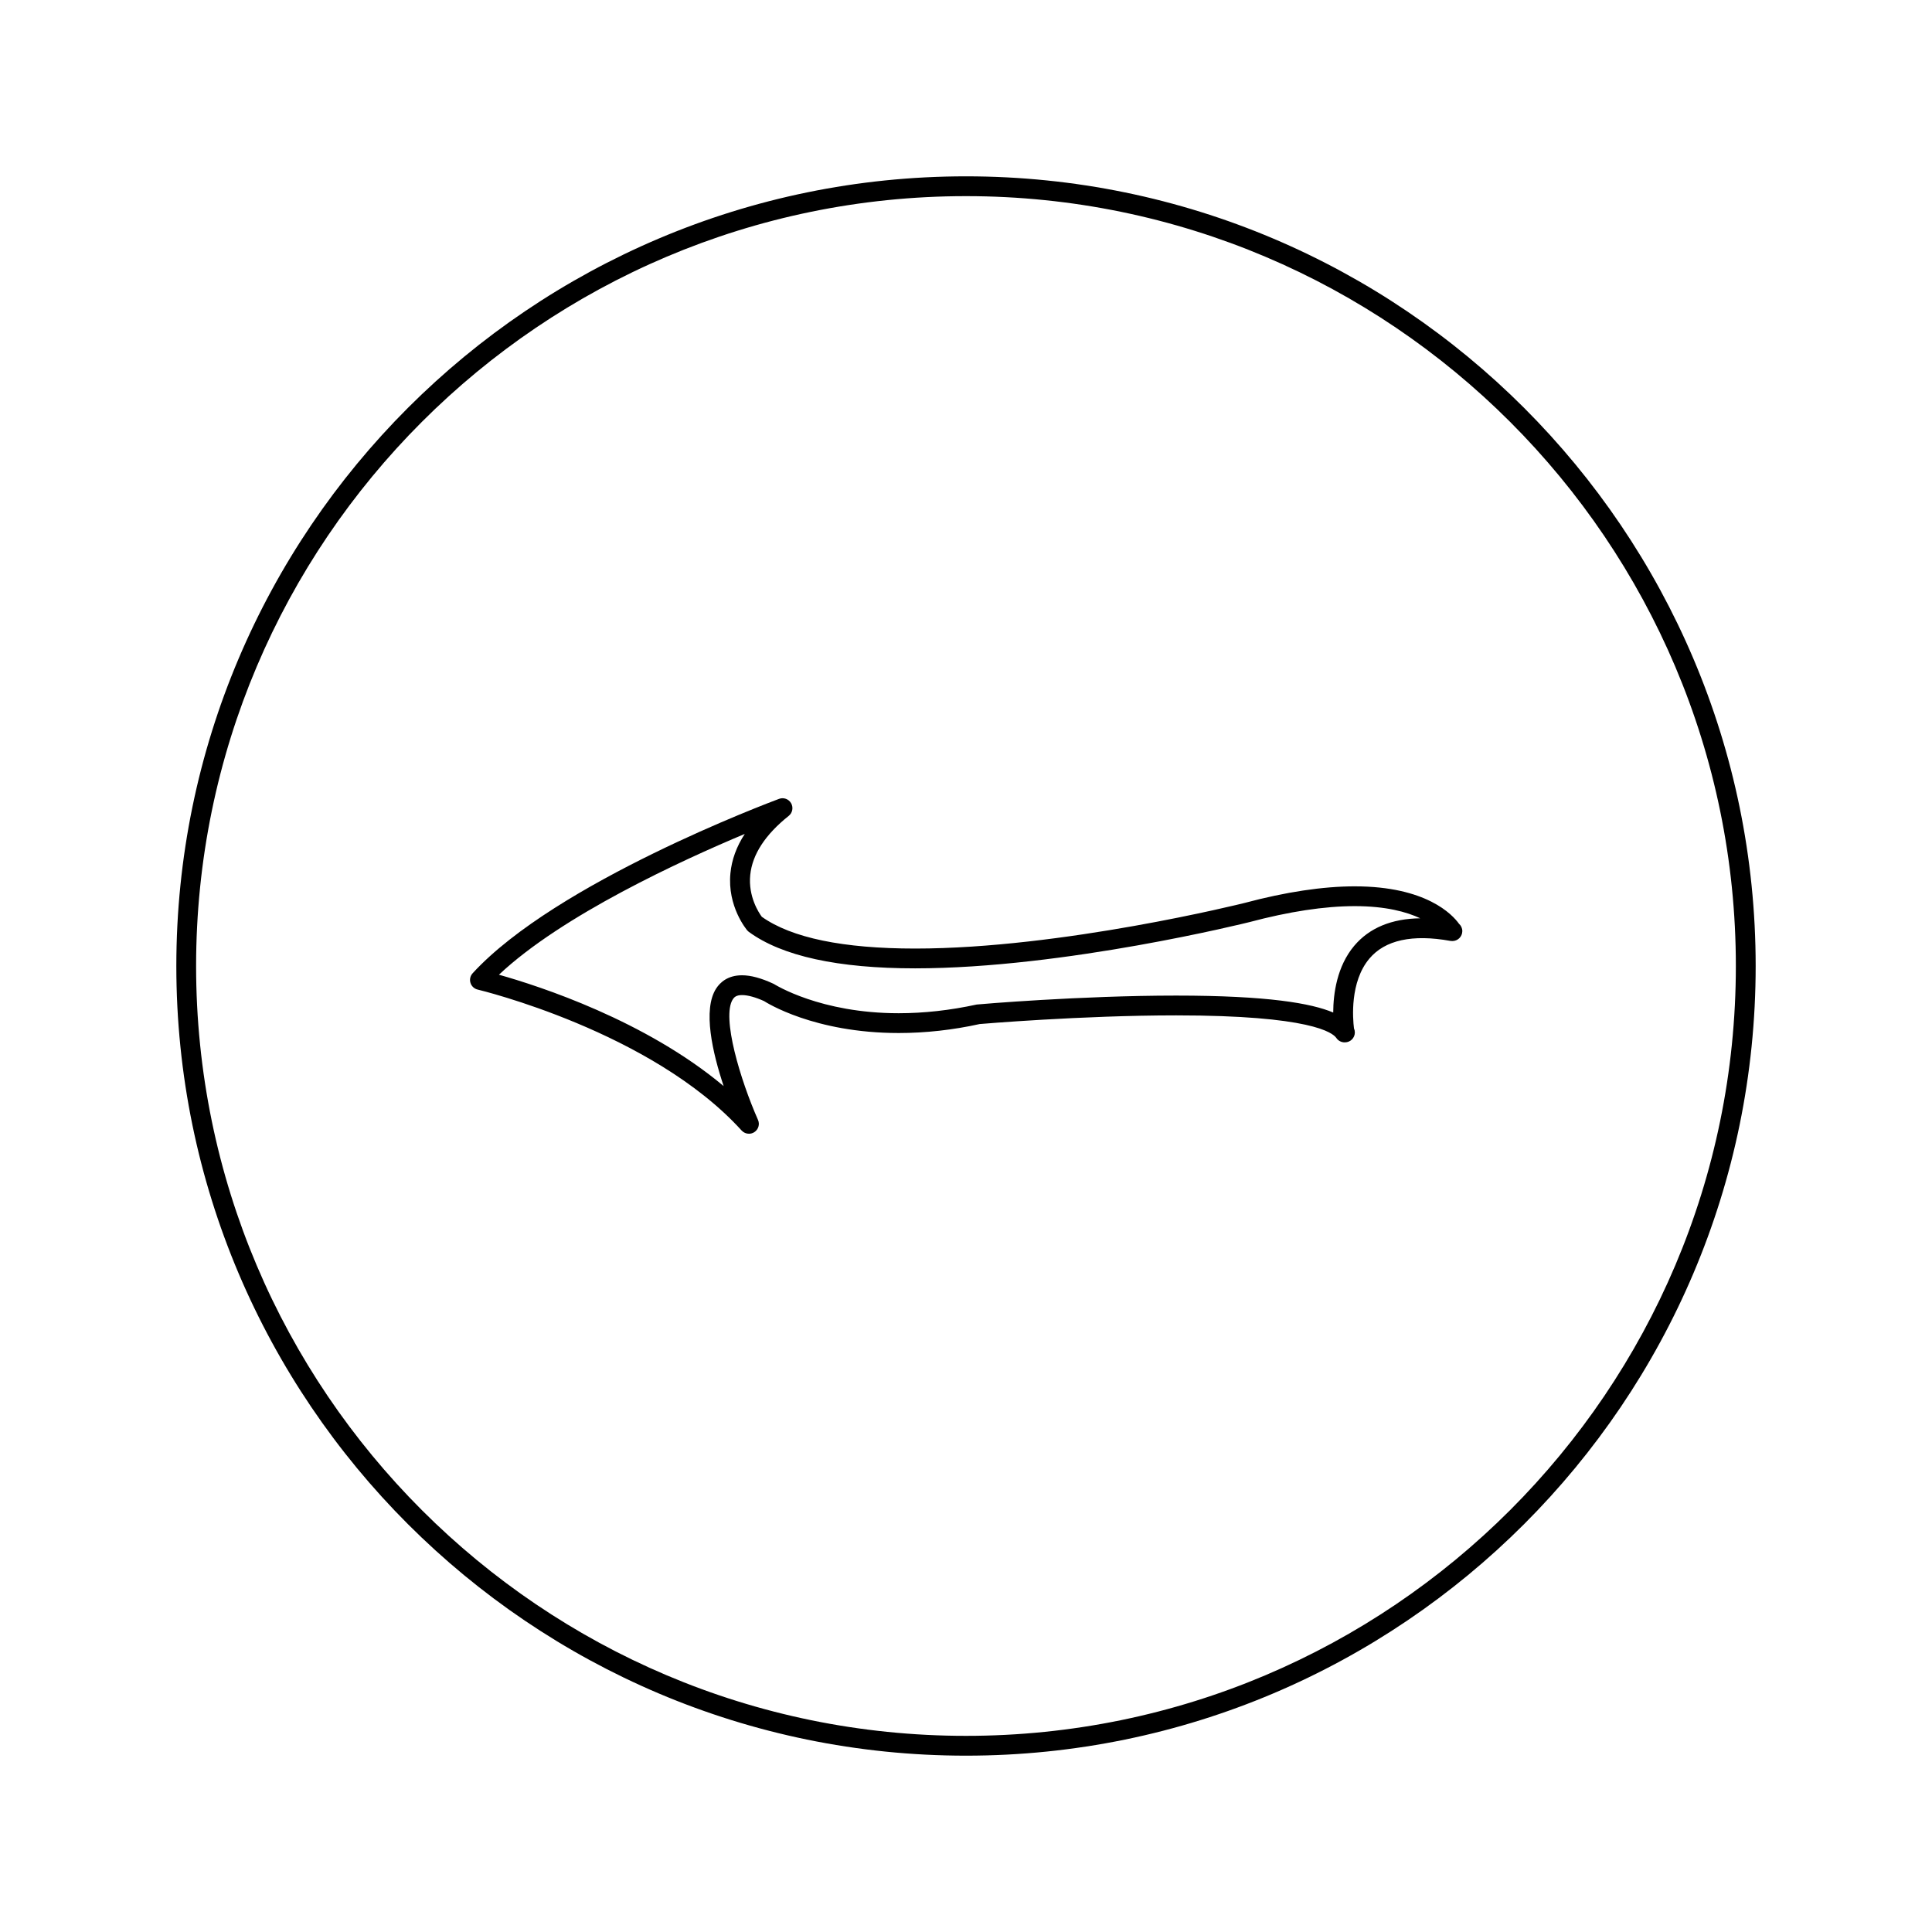
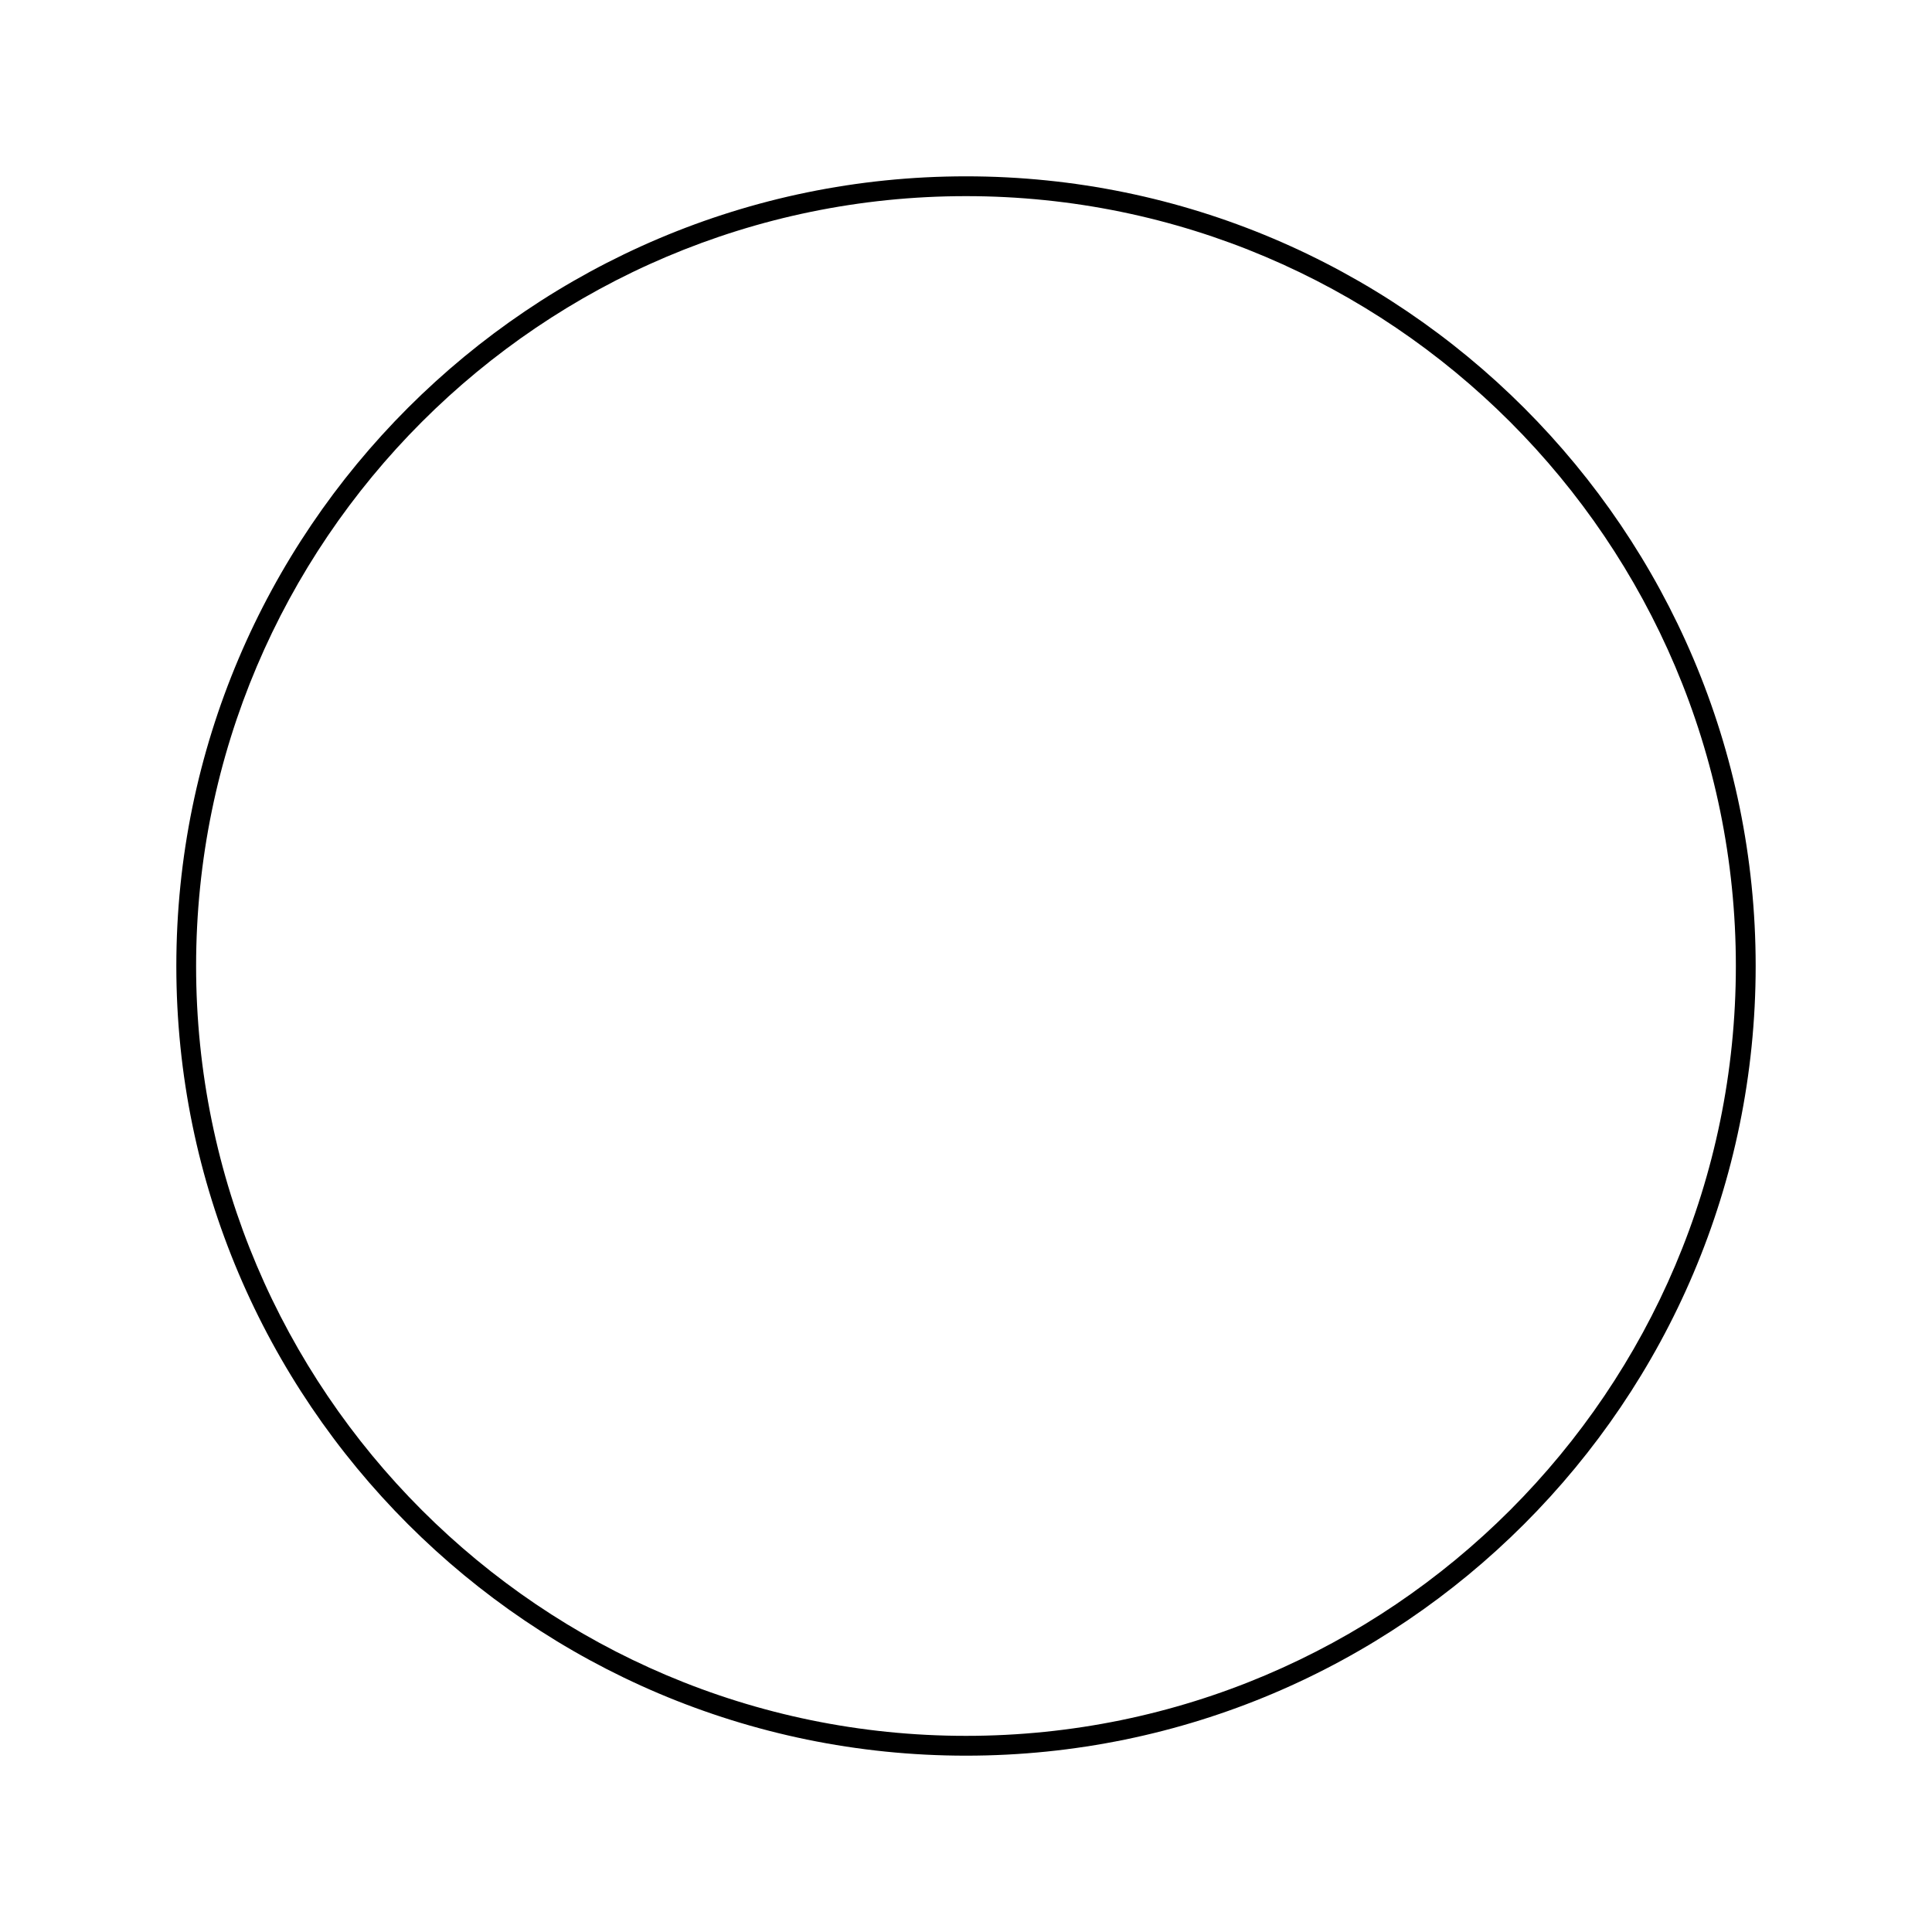
<svg xmlns="http://www.w3.org/2000/svg" fill="#000000" width="800px" height="800px" version="1.1" viewBox="144 144 512 512">
  <g>
-     <path d="m503.05 378.89c-8.453 0-18.32 1.484-29.293 4.418-0.477 0.117-48.355 12.07-87.211 12.07h-0.012c-19.094 0-32.77-2.832-40.645-8.418-0.746-0.996-3.652-5.348-3.066-11.105 0.551-5.422 3.977-10.68 10.188-15.633 1.008-0.797 1.285-2.219 0.652-3.344-0.641-1.129-1.988-1.625-3.203-1.172-2.402 0.891-59.145 22.152-81.207 46.219-0.629 0.688-0.852 1.652-0.57 2.547 0.277 0.891 1.004 1.57 1.91 1.777 0.457 0.109 46.078 11.066 69.941 37.344 0.516 0.562 1.223 0.859 1.941 0.859 0.492 0 0.992-0.137 1.434-0.426 1.082-0.703 1.492-2.082 0.965-3.258-4.613-10.422-9.734-27.227-6.66-31.961 0.355-0.547 0.922-1.102 2.43-1.102 1.559 0 3.637 0.594 5.84 1.59 0.531 0.34 13.219 8.465 35.691 8.465 7.059 0 14.387-0.812 21.449-2.379 0.27-0.02 26.992-2.297 52.082-2.297 35.609 0 41.484 4.586 42.441 5.992 0.5 0.738 1.324 1.156 2.172 1.156 0.035 0 0.062-0.004 0.105 0 1.449 0 2.625-1.176 2.625-2.625 0-0.383-0.082-0.754-0.23-1.082-0.32-2.562-1.125-12.305 4.082-18.488 4.137-4.922 11.418-6.504 21.434-4.695 0.172 0.027 0.348 0.027 0.52 0.043 1.457 0.02 2.672-1.16 2.676-2.625 0-0.777-0.34-1.48-0.883-1.961-1.734-2.414-8.648-9.91-27.598-9.91zm-0.176 15.766c-4.586 5.457-5.535 12.695-5.559 17.676-5.719-2.43-17.254-4.492-41.617-4.492-25.328 0-52.266 2.297-52.867 2.371-7.027 1.531-13.98 2.305-20.668 2.305-20.797 0-32.707-7.543-33.152-7.793-3.281-1.523-6.019-2.262-8.383-2.262-3.769 0-5.793 1.895-6.828 3.488-3.621 5.566-0.973 17.035 1.977 25.879-20.73-17.387-48.738-26.473-59.551-29.516 16.695-15.75 48.434-30.309 65.145-37.312-2.184 3.348-3.453 6.828-3.801 10.422-0.852 8.789 4.246 14.887 4.465 15.145 0.133 0.152 0.285 0.301 0.453 0.414 8.75 6.398 23.559 9.641 44.031 9.641h0.004c39.496-0.004 88.008-12.113 88.527-12.238 10.562-2.816 19.98-4.25 27.977-4.25 8.219 0 13.746 1.523 17.355 3.223-7.613 0.098-13.508 2.551-17.508 7.301z" />
    <path d="m400 190.73c-115.39 0-209.27 93.887-209.27 209.28 0 115.38 93.883 209.26 209.27 209.26 115.39 0 209.27-93.875 209.27-209.26 0-115.39-93.879-209.28-209.27-209.28zm0 413.29c-112.5 0-204.03-91.516-204.03-204.01 0.004-112.5 91.523-204.03 204.03-204.03 112.5 0 204.02 91.527 204.02 204.03-0.004 112.5-91.523 204.01-204.02 204.01z" />
  </g>
</svg>